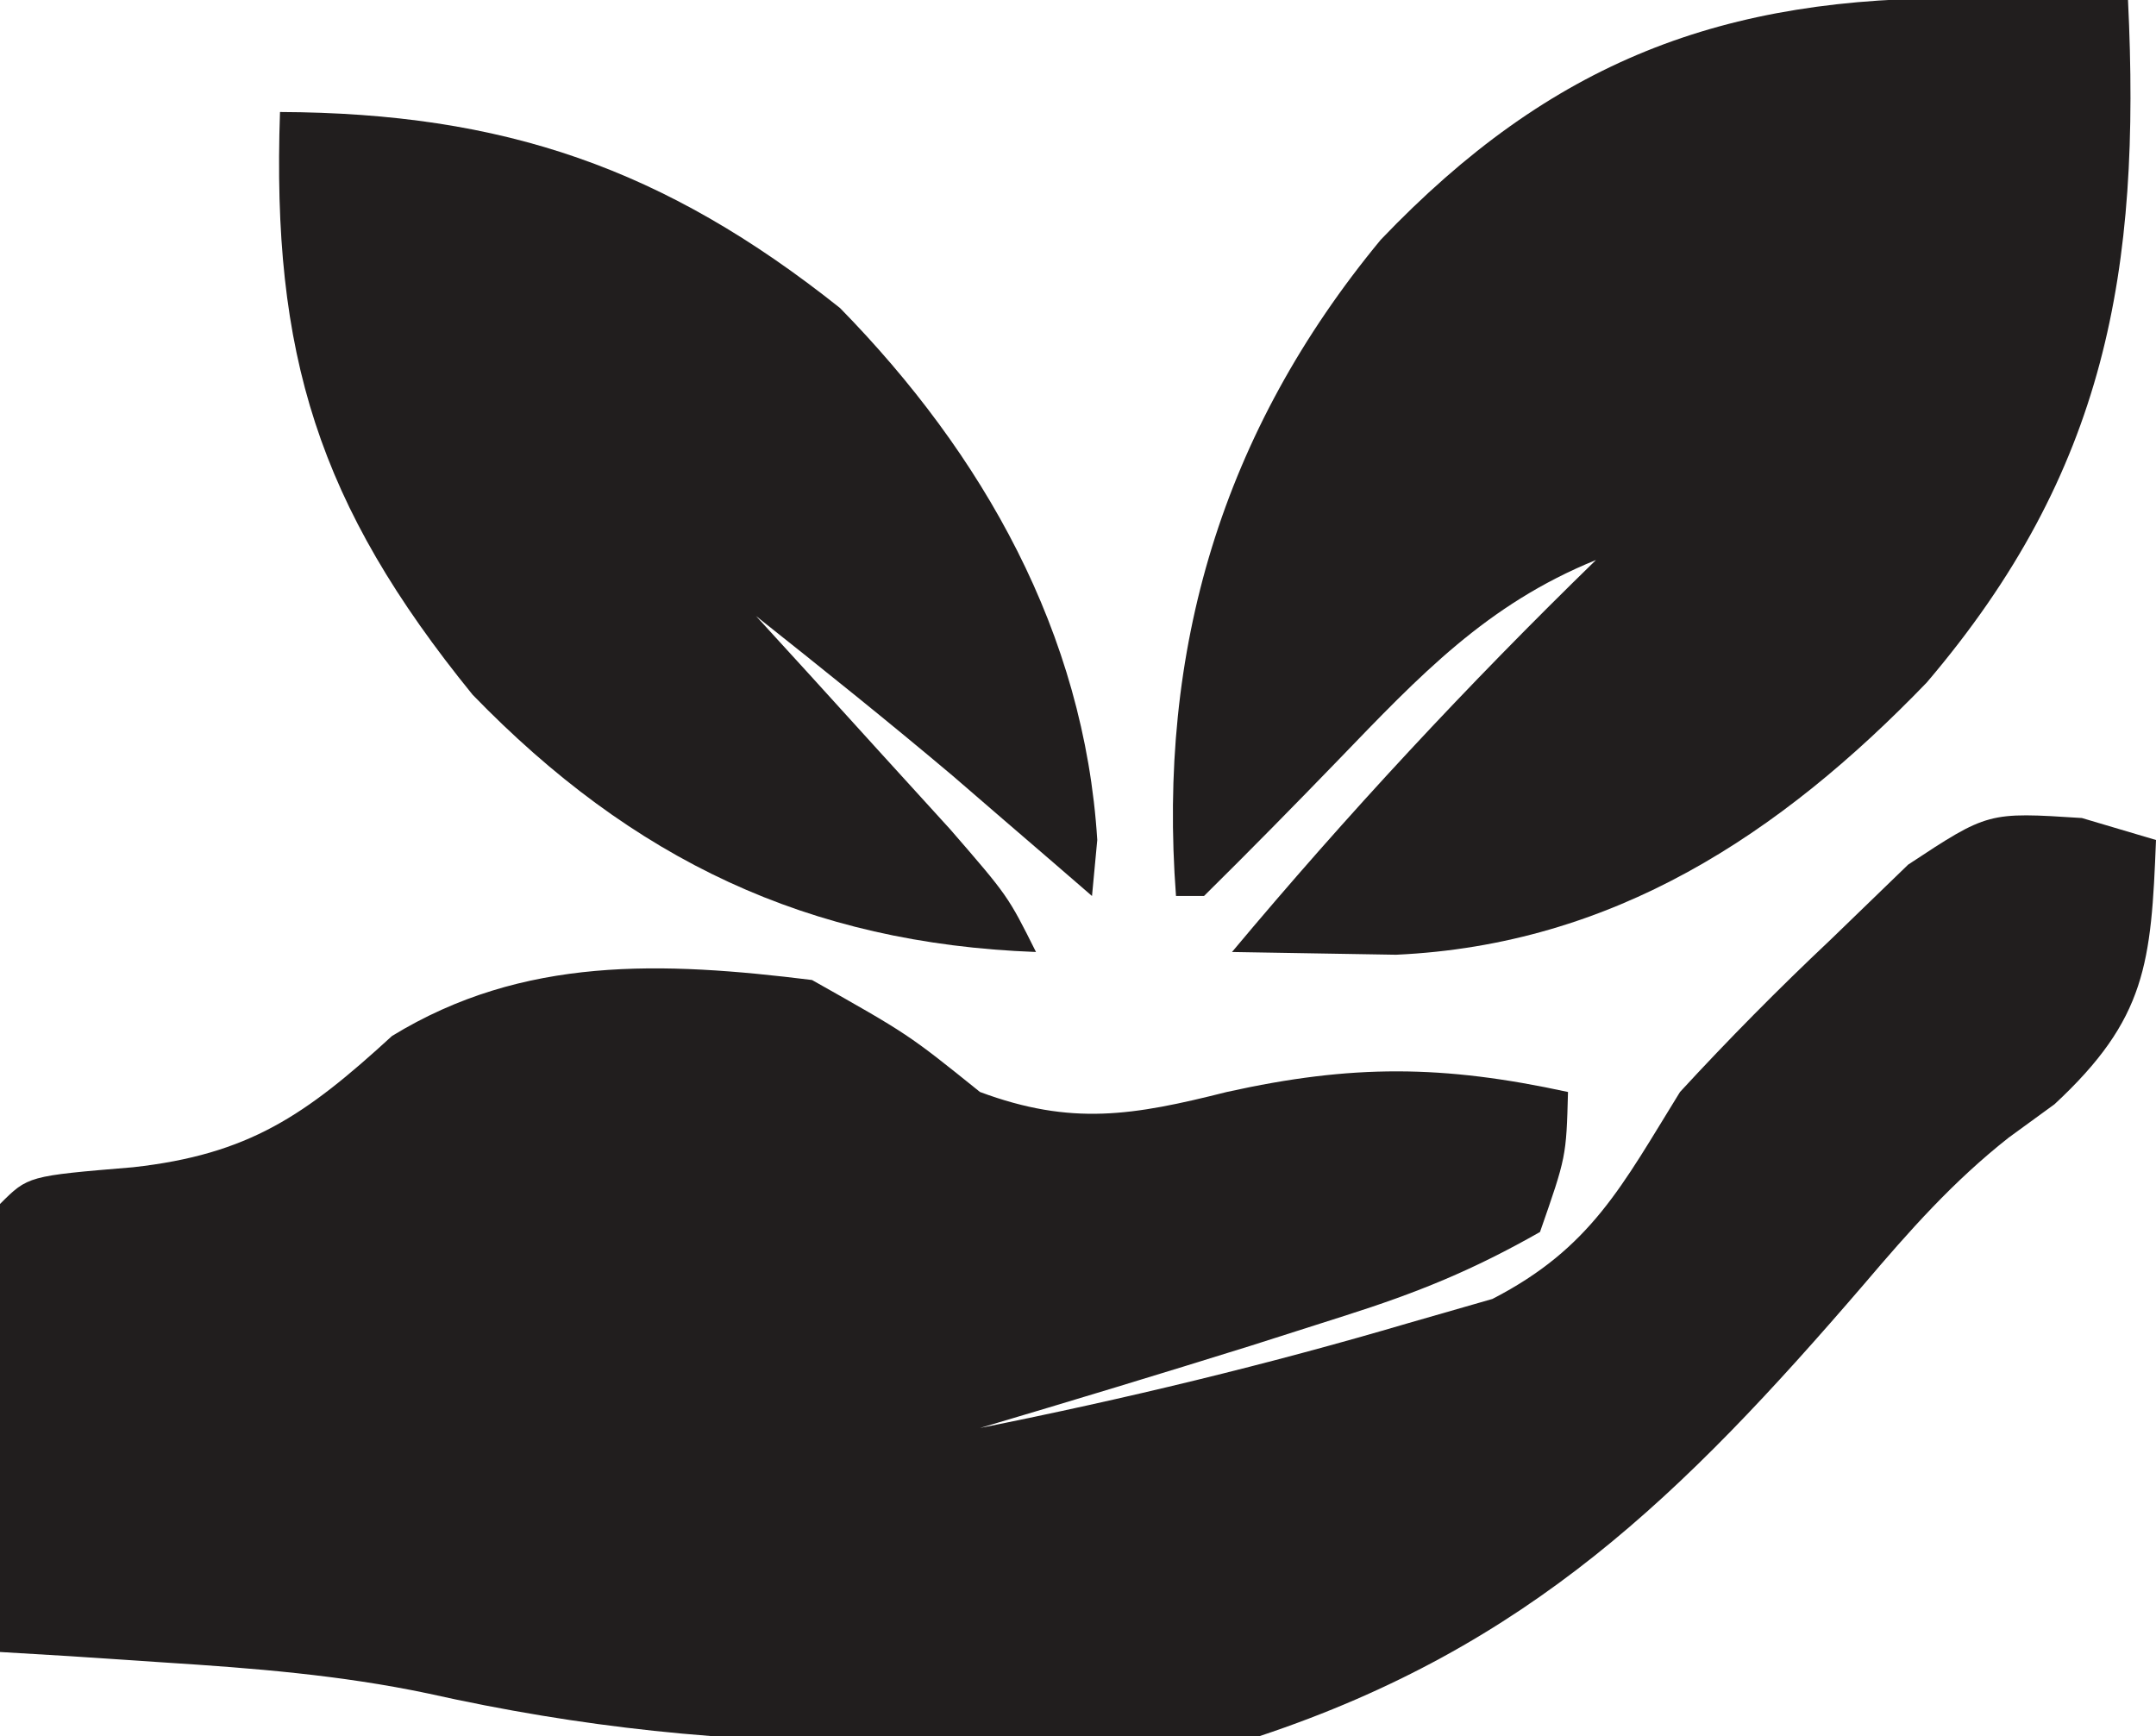
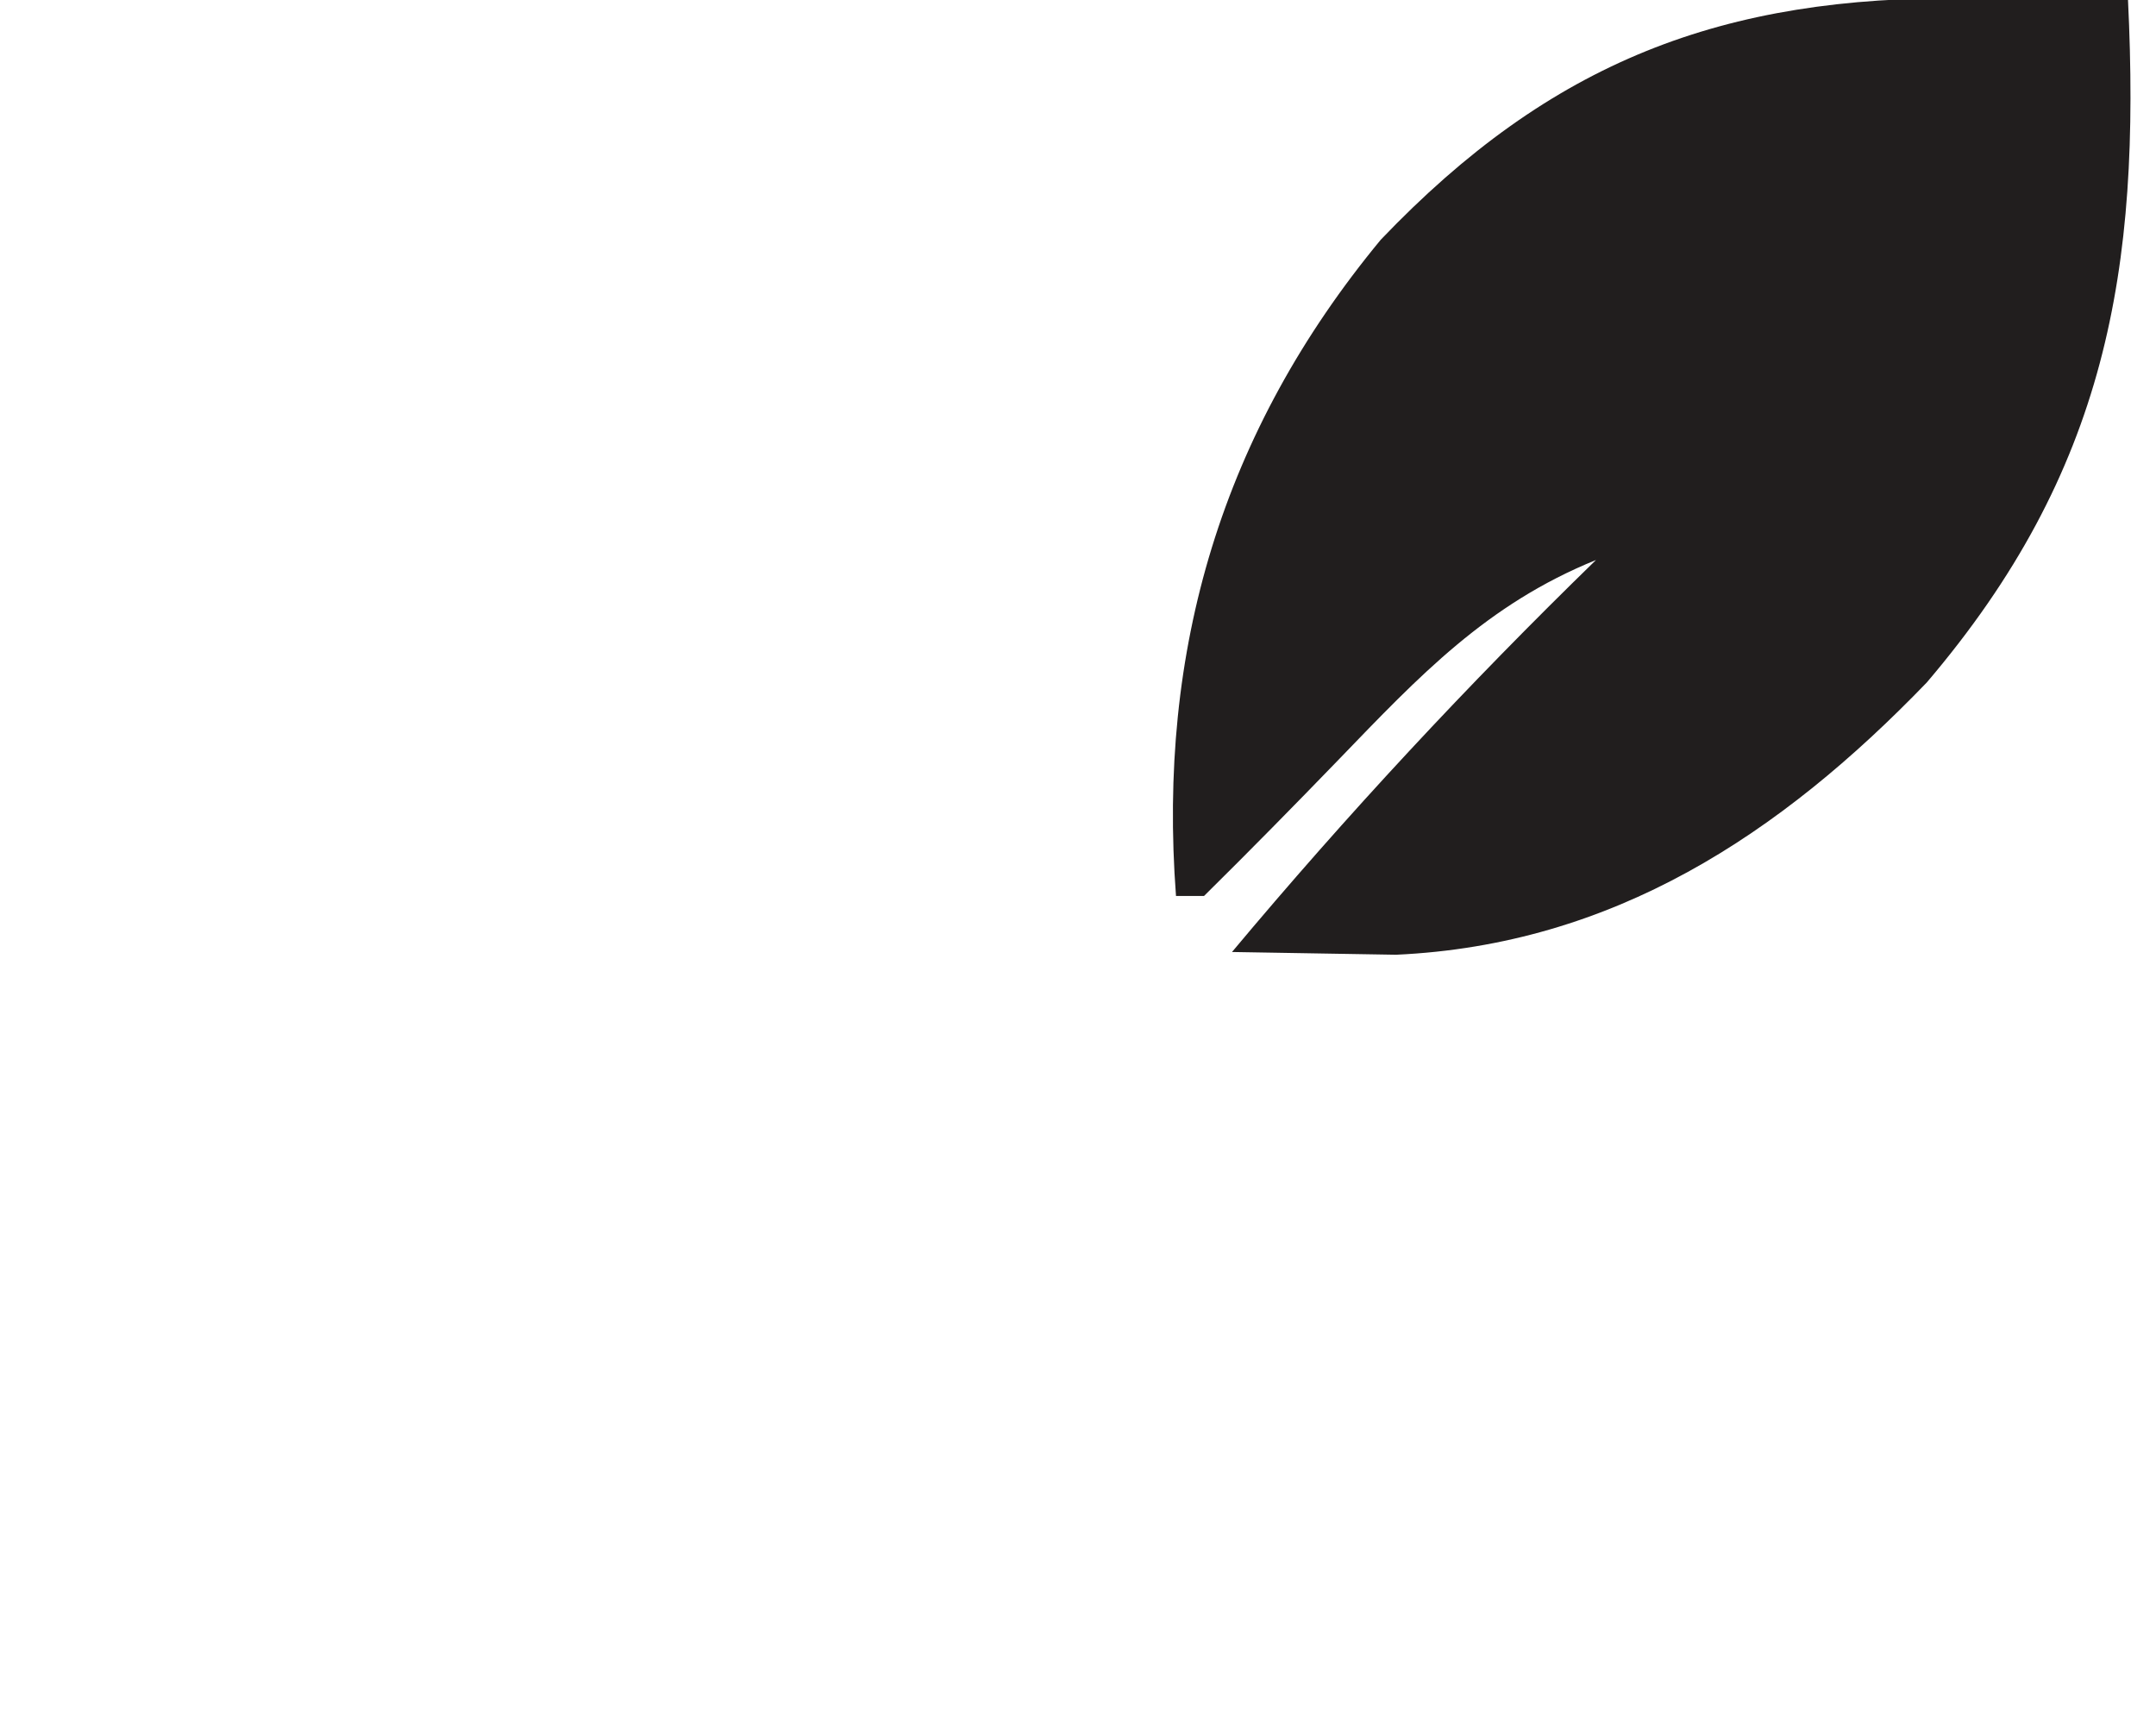
<svg xmlns="http://www.w3.org/2000/svg" version="1.1" width="77" height="62">
-   <path d="M0 0 C0.874 0.259 1.748 0.518 2.648 0.785 C2.476 5.178 2.311 7.17 -0.977 10.223 C-1.787 10.812 -1.787 10.812 -2.613 11.414 C-4.61 12.989 -6.142 14.724 -7.789 16.66 C-14.277 24.201 -19.762 29.589 -29.352 32.785 C-32.868 33.017 -36.391 32.97 -39.914 32.973 C-40.866 32.985 -41.818 32.997 -42.799 33.01 C-48.435 33.021 -53.579 32.492 -59.077 31.264 C-62.197 30.607 -65.298 30.363 -68.477 30.16 C-69.593 30.085 -70.709 30.011 -71.859 29.934 C-72.682 29.885 -73.504 29.836 -74.352 29.785 C-74.378 27.139 -74.398 24.494 -74.414 21.848 C-74.422 21.093 -74.431 20.338 -74.439 19.561 C-74.448 17.635 -74.404 15.71 -74.352 13.785 C-73.352 12.785 -73.352 12.785 -69.602 12.473 C-65.462 12.014 -63.446 10.622 -60.352 7.785 C-55.662 4.912 -50.685 5.127 -45.352 5.785 C-41.914 7.723 -41.914 7.723 -39.352 9.785 C-36.08 11.002 -33.881 10.627 -30.539 9.785 C-26.059 8.79 -22.815 8.815 -18.352 9.785 C-18.414 12.098 -18.414 12.098 -19.352 14.785 C-21.77 16.159 -23.726 16.951 -26.352 17.785 C-27.459 18.138 -28.566 18.492 -29.707 18.855 C-32.915 19.856 -36.129 20.831 -39.352 21.785 C-34.182 20.751 -29.097 19.525 -24.039 18.035 C-23.053 17.752 -22.067 17.468 -21.051 17.176 C-17.521 15.357 -16.426 13.136 -14.352 9.785 C-12.625 7.91 -10.831 6.096 -8.977 4.348 C-8.061 3.462 -7.146 2.576 -6.203 1.664 C-3.352 -0.215 -3.352 -0.215 0 0 Z " fill="#211E1E" transform="translate(74.352,29.215)" />
  <path d="M0 0 C1.078 0.009 2.155 0.018 3.266 0.027 C4.085 0.039 4.905 0.051 5.75 0.062 C6.218 9.729 4.976 16.907 -1.438 24.438 C-6.674 29.87 -12.64 33.807 -20.391 34.16 C-21.087 34.149 -21.783 34.137 -22.5 34.125 C-24.356 34.094 -24.356 34.094 -26.25 34.062 C-22.134 29.143 -17.846 24.536 -13.25 20.062 C-17.15 21.644 -19.542 24.185 -22.438 27.188 C-24.025 28.829 -25.625 30.458 -27.25 32.062 C-27.58 32.062 -27.91 32.062 -28.25 32.062 C-28.914 23.264 -26.608 15.483 -20.938 8.625 C-14.852 2.253 -8.725 -0.095 0 0 Z " fill="#211E1E" transform="translate(70.25,-0.062)" />
-   <path d="M0 0 C7.991 0.034 13.724 2.003 20 7 C25.109 12.216 28.726 18.61 29.188 26 C29.095 26.99 29.095 26.99 29 28 C28.553 27.613 28.105 27.227 27.645 26.828 C27.04 26.307 26.435 25.787 25.812 25.25 C25.221 24.74 24.629 24.229 24.02 23.703 C21.713 21.758 19.362 19.876 17 18 C17.638 18.699 18.276 19.397 18.934 20.117 C19.76 21.027 20.586 21.937 21.438 22.875 C22.673 24.232 22.673 24.232 23.934 25.617 C26 28 26 28 27 30 C18.853 29.698 12.588 26.701 6.879 20.812 C1.357 14.016 -0.298 8.653 0 0 Z " fill="#211E1E" transform="translate(10,4)" />
</svg>